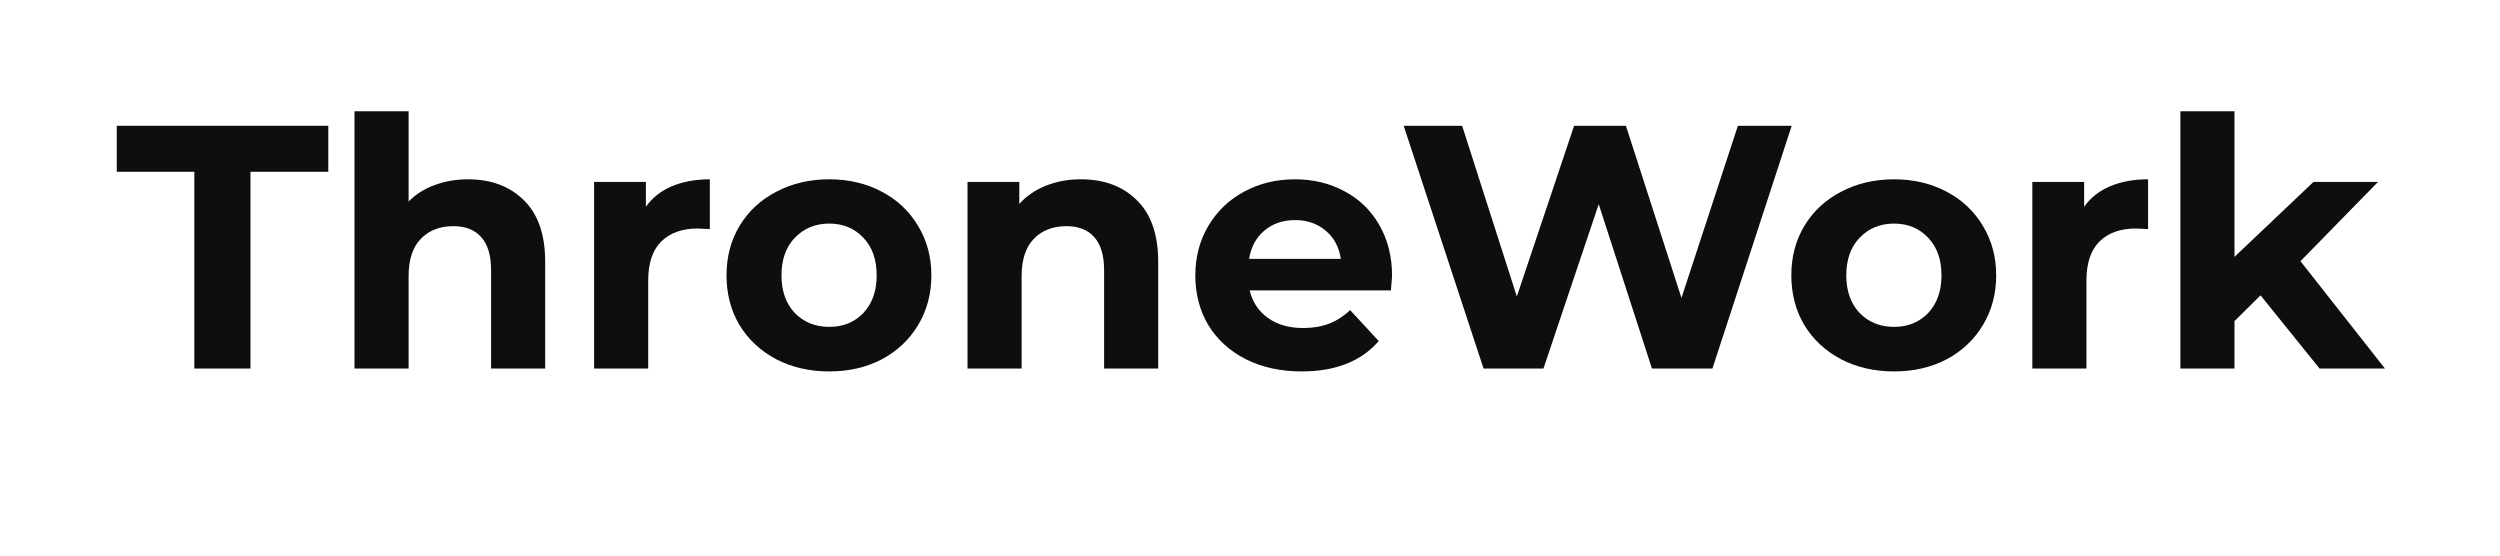
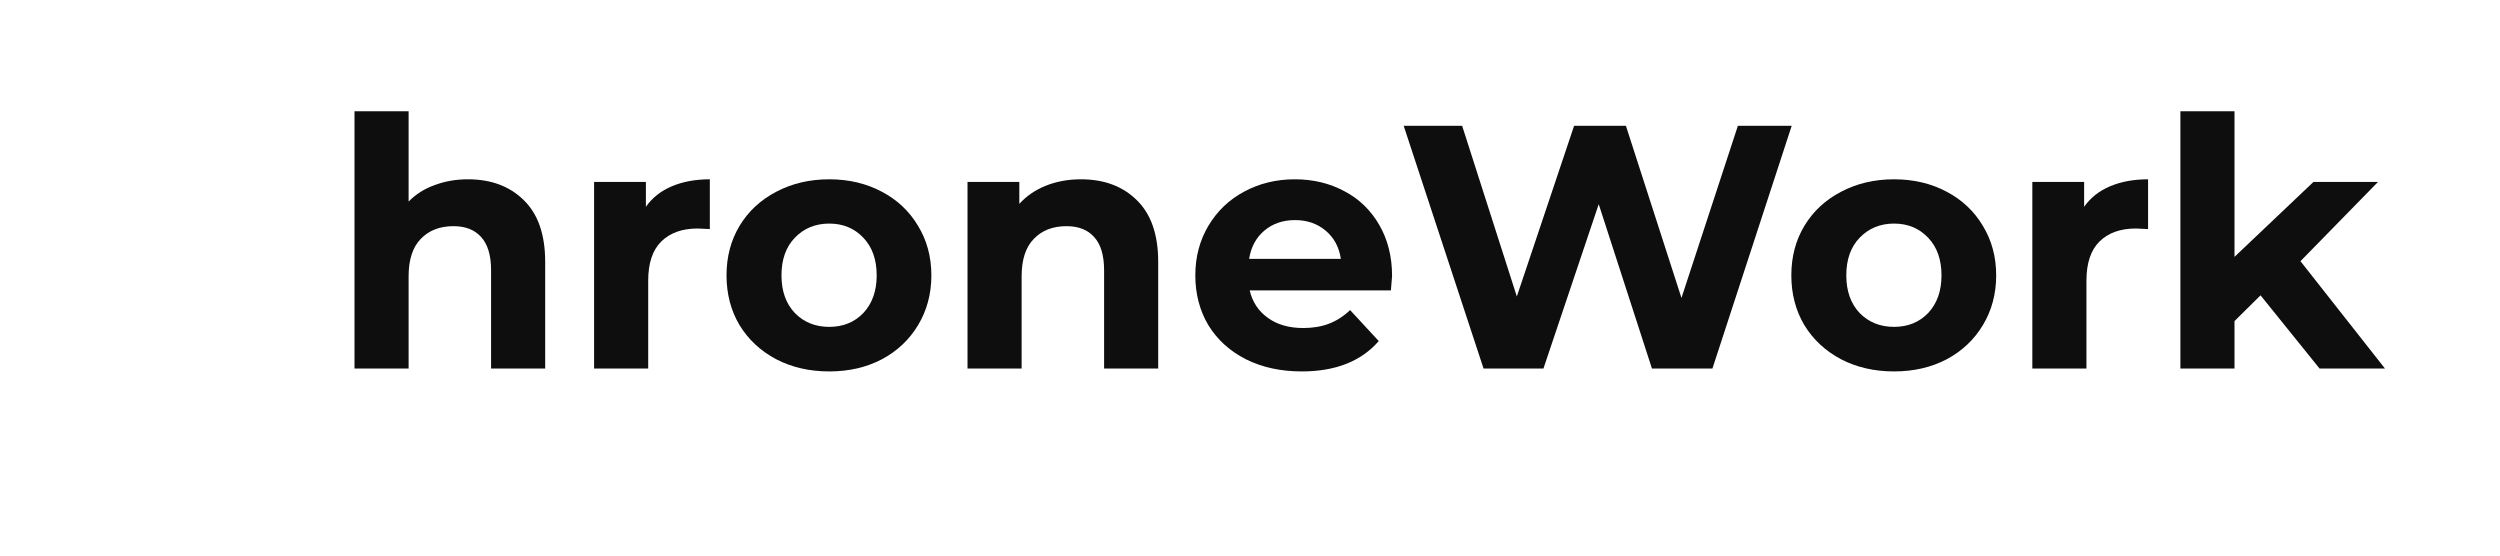
<svg xmlns="http://www.w3.org/2000/svg" width="180" zoomAndPan="magnify" viewBox="0 0 135 30" height="40" preserveAspectRatio="xMidYMid meet" version="1.2">
  <defs />
  <g id="a2facc8865">
    <g style="fill:#0e0e0e;fill-opacity:1;">
      <g transform="translate(6.228, 19.901)">
-         <path style="stroke:none" d="M 4.266 -10.625 L 0.078 -10.625 L 0.078 -13.109 L 11.5 -13.109 L 11.5 -10.625 L 7.297 -10.625 L 7.297 0 L 4.266 0 Z M 4.266 -10.625 " />
-       </g>
+         </g>
    </g>
    <g style="fill:#0e0e0e;fill-opacity:1;">
      <g transform="translate(17.799, 19.901)">
        <path style="stroke:none" d="M 7.469 -10.219 C 8.719 -10.219 9.723 -9.844 10.484 -9.094 C 11.254 -8.344 11.641 -7.234 11.641 -5.766 L 11.641 0 L 8.719 0 L 8.719 -5.312 C 8.719 -6.113 8.539 -6.707 8.188 -7.094 C 7.844 -7.488 7.344 -7.688 6.688 -7.688 C 5.945 -7.688 5.359 -7.457 4.922 -7 C 4.484 -6.551 4.266 -5.879 4.266 -4.984 L 4.266 0 L 1.344 0 L 1.344 -13.891 L 4.266 -13.891 L 4.266 -9.016 C 4.648 -9.41 5.117 -9.707 5.672 -9.906 C 6.223 -10.113 6.82 -10.219 7.469 -10.219 Z M 7.469 -10.219 " />
      </g>
    </g>
    <g style="fill:#0e0e0e;fill-opacity:1;">
      <g transform="translate(30.737, 19.901)">
        <path style="stroke:none" d="M 4.141 -8.734 C 4.484 -9.223 4.953 -9.594 5.547 -9.844 C 6.141 -10.094 6.82 -10.219 7.594 -10.219 L 7.594 -7.531 C 7.27 -7.551 7.051 -7.562 6.938 -7.562 C 6.102 -7.562 5.445 -7.328 4.969 -6.859 C 4.5 -6.391 4.266 -5.688 4.266 -4.75 L 4.266 0 L 1.344 0 L 1.344 -10.078 L 4.141 -10.078 Z M 4.141 -8.734 " />
      </g>
    </g>
    <g style="fill:#0e0e0e;fill-opacity:1;">
      <g transform="translate(38.638, 19.901)">
        <path style="stroke:none" d="M 6.141 0.156 C 5.078 0.156 4.125 -0.062 3.281 -0.5 C 2.438 -0.945 1.773 -1.562 1.297 -2.344 C 0.828 -3.133 0.594 -4.031 0.594 -5.031 C 0.594 -6.031 0.828 -6.922 1.297 -7.703 C 1.773 -8.492 2.438 -9.109 3.281 -9.547 C 4.125 -9.992 5.078 -10.219 6.141 -10.219 C 7.203 -10.219 8.148 -9.992 8.984 -9.547 C 9.816 -9.109 10.469 -8.492 10.938 -7.703 C 11.414 -6.922 11.656 -6.031 11.656 -5.031 C 11.656 -4.031 11.414 -3.133 10.938 -2.344 C 10.469 -1.562 9.816 -0.945 8.984 -0.5 C 8.148 -0.062 7.203 0.156 6.141 0.156 Z M 6.141 -2.25 C 6.891 -2.25 7.504 -2.5 7.984 -3 C 8.461 -3.508 8.703 -4.188 8.703 -5.031 C 8.703 -5.883 8.461 -6.562 7.984 -7.062 C 7.504 -7.57 6.891 -7.828 6.141 -7.828 C 5.391 -7.828 4.77 -7.57 4.281 -7.062 C 3.801 -6.562 3.562 -5.883 3.562 -5.031 C 3.562 -4.188 3.801 -3.508 4.281 -3 C 4.77 -2.5 5.391 -2.25 6.141 -2.25 Z M 6.141 -2.25 " />
      </g>
    </g>
    <g style="fill:#0e0e0e;fill-opacity:1;">
      <g transform="translate(50.902, 19.901)">
        <path style="stroke:none" d="M 7.469 -10.219 C 8.719 -10.219 9.723 -9.844 10.484 -9.094 C 11.254 -8.344 11.641 -7.234 11.641 -5.766 L 11.641 0 L 8.719 0 L 8.719 -5.312 C 8.719 -6.113 8.539 -6.707 8.188 -7.094 C 7.844 -7.488 7.344 -7.688 6.688 -7.688 C 5.945 -7.688 5.359 -7.457 4.922 -7 C 4.484 -6.551 4.266 -5.879 4.266 -4.984 L 4.266 0 L 1.344 0 L 1.344 -10.078 L 4.141 -10.078 L 4.141 -8.891 C 4.523 -9.316 5.004 -9.645 5.578 -9.875 C 6.148 -10.102 6.781 -10.219 7.469 -10.219 Z M 7.469 -10.219 " />
      </g>
    </g>
    <g style="fill:#0e0e0e;fill-opacity:1;">
      <g transform="translate(63.953, 19.901)">
        <path style="stroke:none" d="M 11.219 -5 C 11.219 -4.957 11.195 -4.695 11.156 -4.219 L 3.531 -4.219 C 3.676 -3.594 4.004 -3.098 4.516 -2.734 C 5.023 -2.367 5.66 -2.188 6.422 -2.188 C 6.941 -2.188 7.406 -2.266 7.812 -2.422 C 8.219 -2.578 8.598 -2.82 8.953 -3.156 L 10.5 -1.484 C 9.551 -0.391 8.164 0.156 6.344 0.156 C 5.207 0.156 4.203 -0.062 3.328 -0.5 C 2.453 -0.945 1.773 -1.562 1.297 -2.344 C 0.828 -3.133 0.594 -4.031 0.594 -5.031 C 0.594 -6.02 0.828 -6.91 1.297 -7.703 C 1.766 -8.492 2.406 -9.109 3.219 -9.547 C 4.039 -9.992 4.957 -10.219 5.969 -10.219 C 6.957 -10.219 7.848 -10.004 8.641 -9.578 C 9.441 -9.16 10.07 -8.551 10.531 -7.75 C 10.988 -6.957 11.219 -6.039 11.219 -5 Z M 5.984 -8.016 C 5.328 -8.016 4.773 -7.828 4.328 -7.453 C 3.879 -7.078 3.602 -6.566 3.5 -5.922 L 8.453 -5.922 C 8.359 -6.555 8.086 -7.062 7.641 -7.438 C 7.191 -7.82 6.641 -8.016 5.984 -8.016 Z M 5.984 -8.016 " />
      </g>
    </g>
    <g style="fill:#0e0e0e;fill-opacity:1;">
      <g transform="translate(75.393, 19.901)">
        <path style="stroke:none" d="M 21.359 -13.109 L 17.078 0 L 13.812 0 L 10.938 -8.875 L 7.953 0 L 4.719 0 L 0.406 -13.109 L 3.562 -13.109 L 6.516 -3.891 L 9.609 -13.109 L 12.406 -13.109 L 15.406 -3.812 L 18.453 -13.109 Z M 21.359 -13.109 " />
      </g>
    </g>
    <g style="fill:#0e0e0e;fill-opacity:1;">
      <g transform="translate(96.138, 19.901)">
        <path style="stroke:none" d="M 6.141 0.156 C 5.078 0.156 4.125 -0.062 3.281 -0.5 C 2.438 -0.945 1.773 -1.562 1.297 -2.344 C 0.828 -3.133 0.594 -4.031 0.594 -5.031 C 0.594 -6.031 0.828 -6.922 1.297 -7.703 C 1.773 -8.492 2.438 -9.109 3.281 -9.547 C 4.125 -9.992 5.078 -10.219 6.141 -10.219 C 7.203 -10.219 8.148 -9.992 8.984 -9.547 C 9.816 -9.109 10.469 -8.492 10.938 -7.703 C 11.414 -6.922 11.656 -6.031 11.656 -5.031 C 11.656 -4.031 11.414 -3.133 10.938 -2.344 C 10.469 -1.562 9.816 -0.945 8.984 -0.5 C 8.148 -0.062 7.203 0.156 6.141 0.156 Z M 6.141 -2.25 C 6.891 -2.25 7.504 -2.5 7.984 -3 C 8.461 -3.508 8.703 -4.188 8.703 -5.031 C 8.703 -5.883 8.461 -6.562 7.984 -7.062 C 7.504 -7.57 6.891 -7.828 6.141 -7.828 C 5.391 -7.828 4.77 -7.57 4.281 -7.062 C 3.801 -6.562 3.562 -5.883 3.562 -5.031 C 3.562 -4.188 3.801 -3.508 4.281 -3 C 4.77 -2.5 5.391 -2.25 6.141 -2.25 Z M 6.141 -2.25 " />
      </g>
    </g>
    <g style="fill:#0e0e0e;fill-opacity:1;">
      <g transform="translate(108.402, 19.901)">
        <path style="stroke:none" d="M 4.141 -8.734 C 4.484 -9.223 4.953 -9.594 5.547 -9.844 C 6.141 -10.094 6.82 -10.219 7.594 -10.219 L 7.594 -7.531 C 7.27 -7.551 7.051 -7.562 6.938 -7.562 C 6.102 -7.562 5.445 -7.328 4.969 -6.859 C 4.5 -6.391 4.266 -5.688 4.266 -4.75 L 4.266 0 L 1.344 0 L 1.344 -10.078 L 4.141 -10.078 Z M 4.141 -8.734 " />
      </g>
    </g>
    <g style="fill:#0e0e0e;fill-opacity:1;">
      <g transform="translate(116.397, 19.901)">
        <path style="stroke:none" d="M 5.672 -3.953 L 4.266 -2.562 L 4.266 0 L 1.344 0 L 1.344 -13.891 L 4.266 -13.891 L 4.266 -6.031 L 8.531 -10.078 L 12.016 -10.078 L 7.828 -5.797 L 12.391 0 L 8.859 0 Z M 5.672 -3.953 " />
      </g>
    </g>
  </g>
</svg>